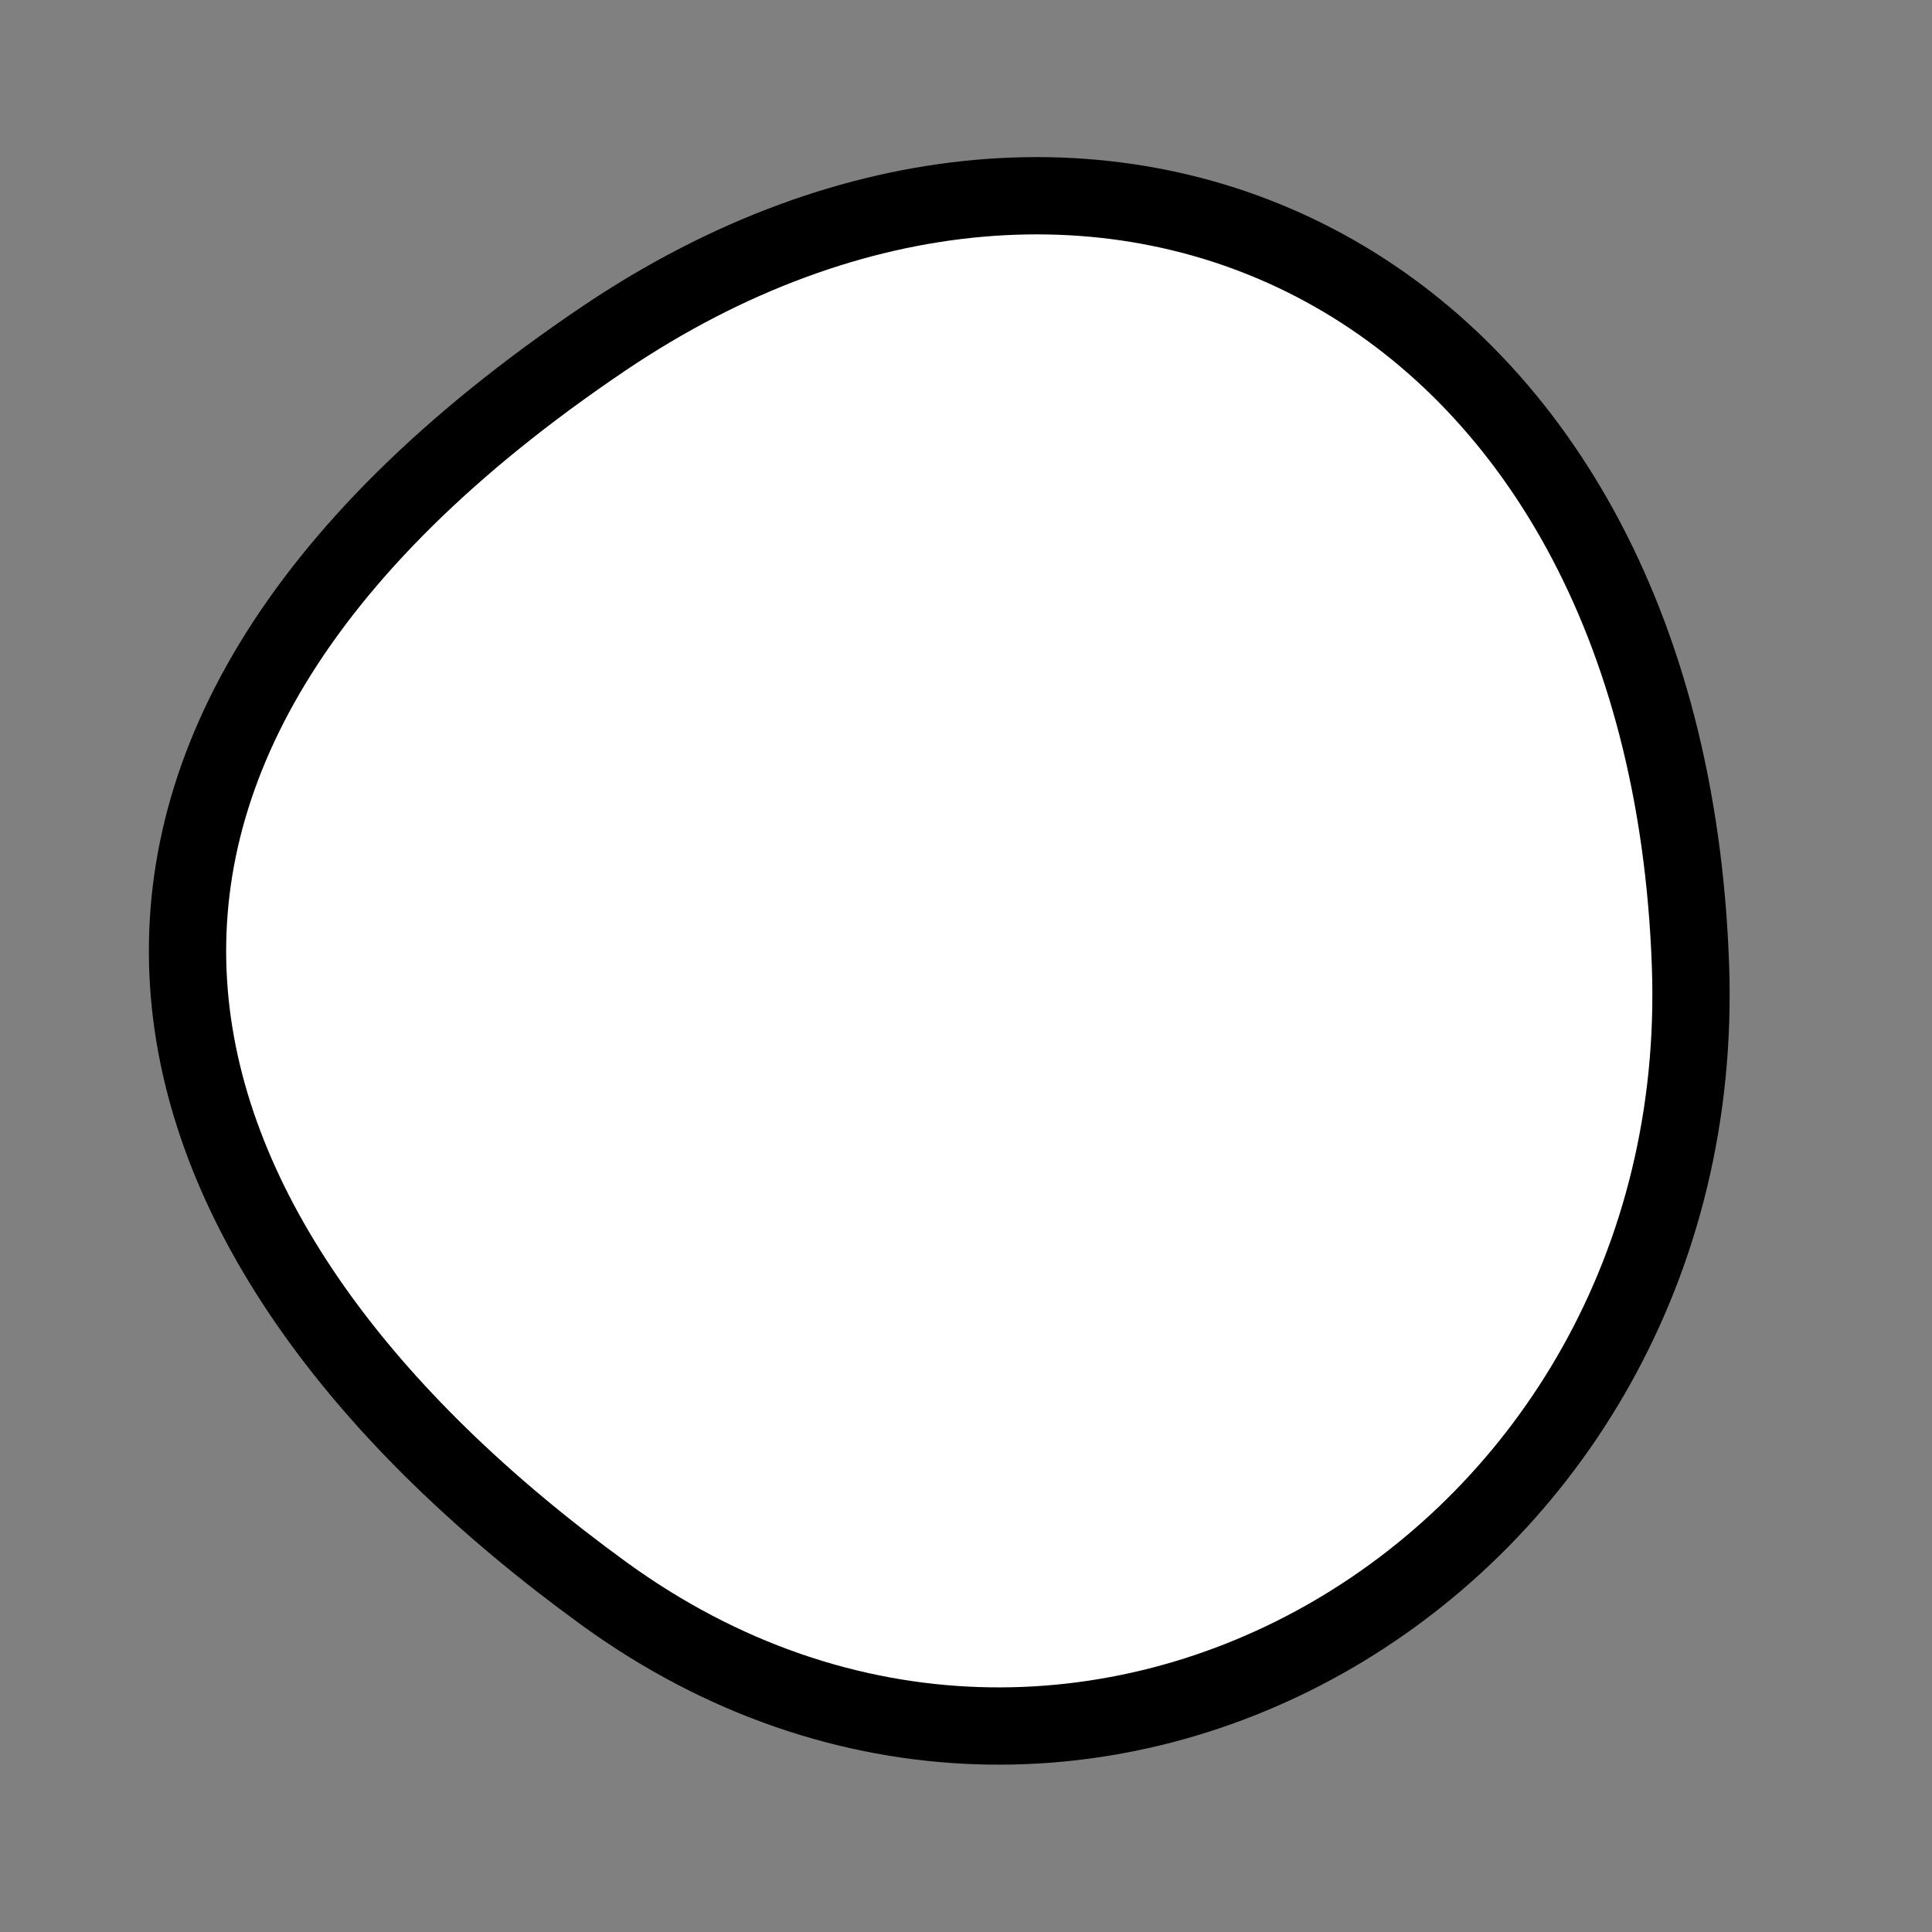
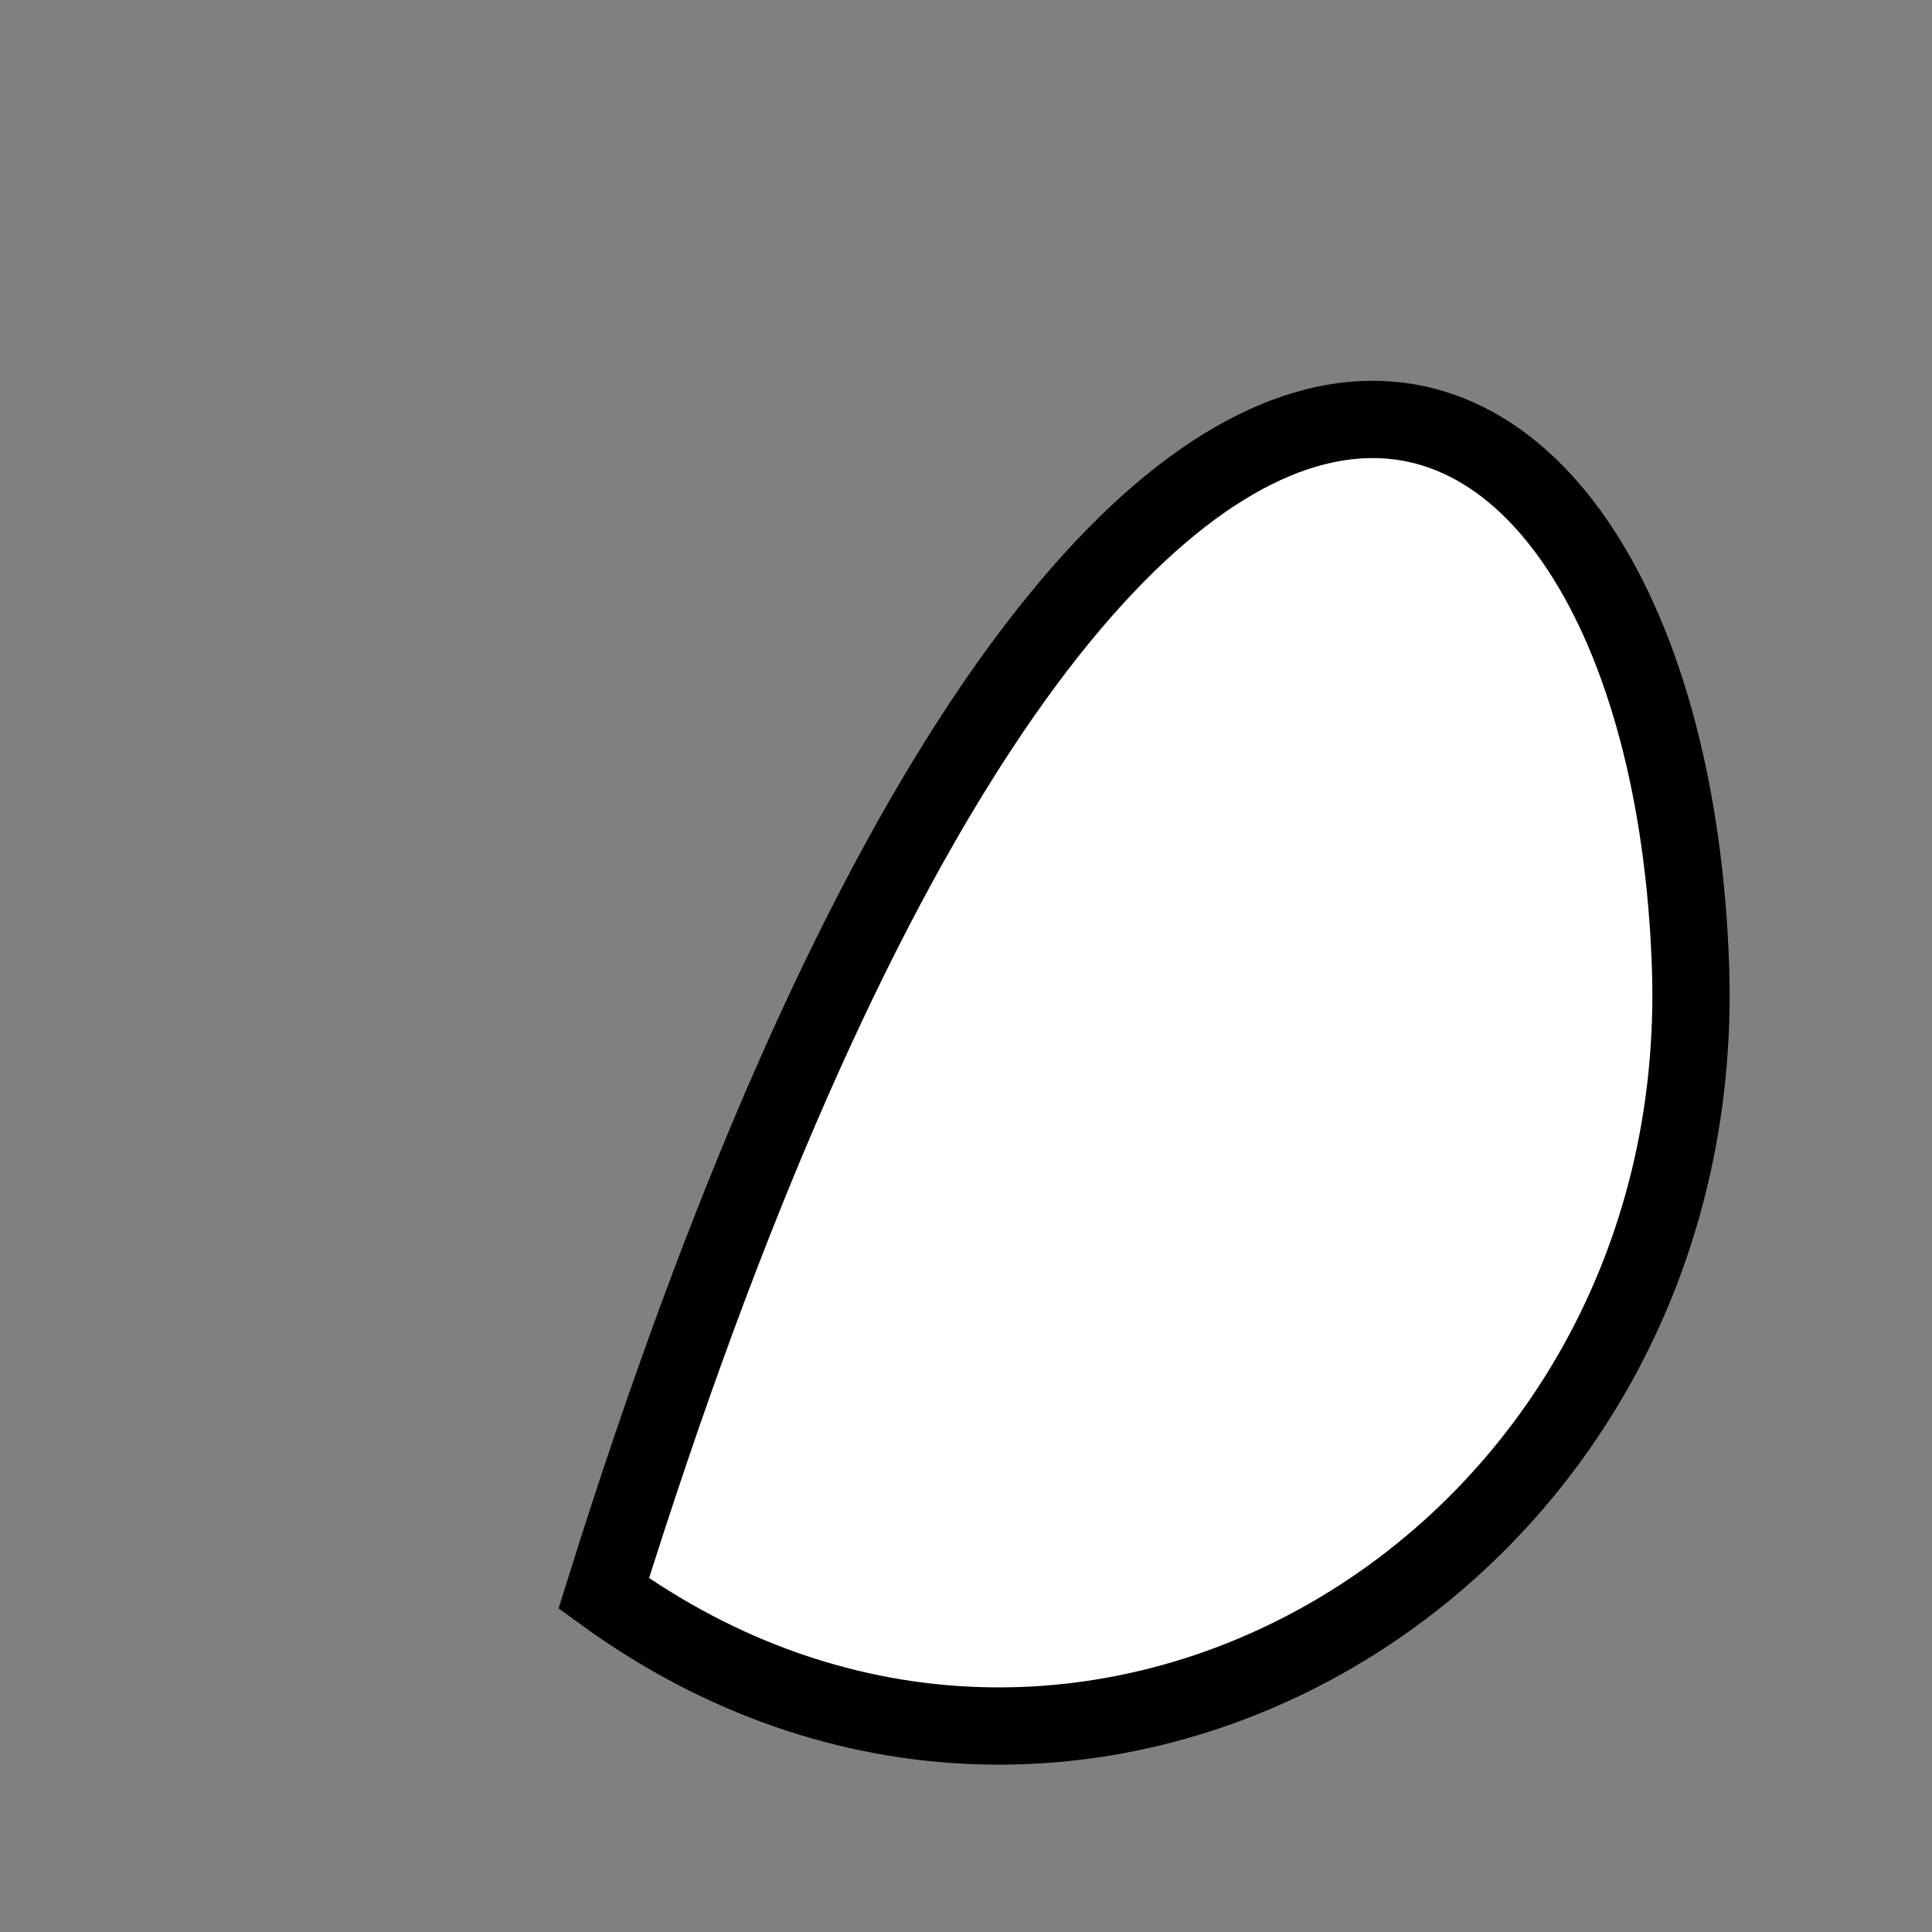
<svg xmlns="http://www.w3.org/2000/svg" version="1.1" viewBox="0 0 400 400" width="400" height="400">
  <rect x="0" y="0" width="400" height="400" fill="#808080" stroke="none" />
  <style type="text/css">
circle,
.bezier{
	stroke:#000000;
	fill:#fff;
	stroke-width:16;
}
</style>
  <g>
-     <path id="bezier" d="M350,200C354.33,323.92 223.7,401.61 125,329.904C25.49,257.61 -4.33,157.33 125,70.096C227.8,0.76 345.01,57.09 350,200" class="bezier" />
+     <path id="bezier" d="M350,200C354.33,323.92 223.7,401.61 125,329.904C227.8,0.76 345.01,57.09 350,200" class="bezier" />
  </g>
</svg>